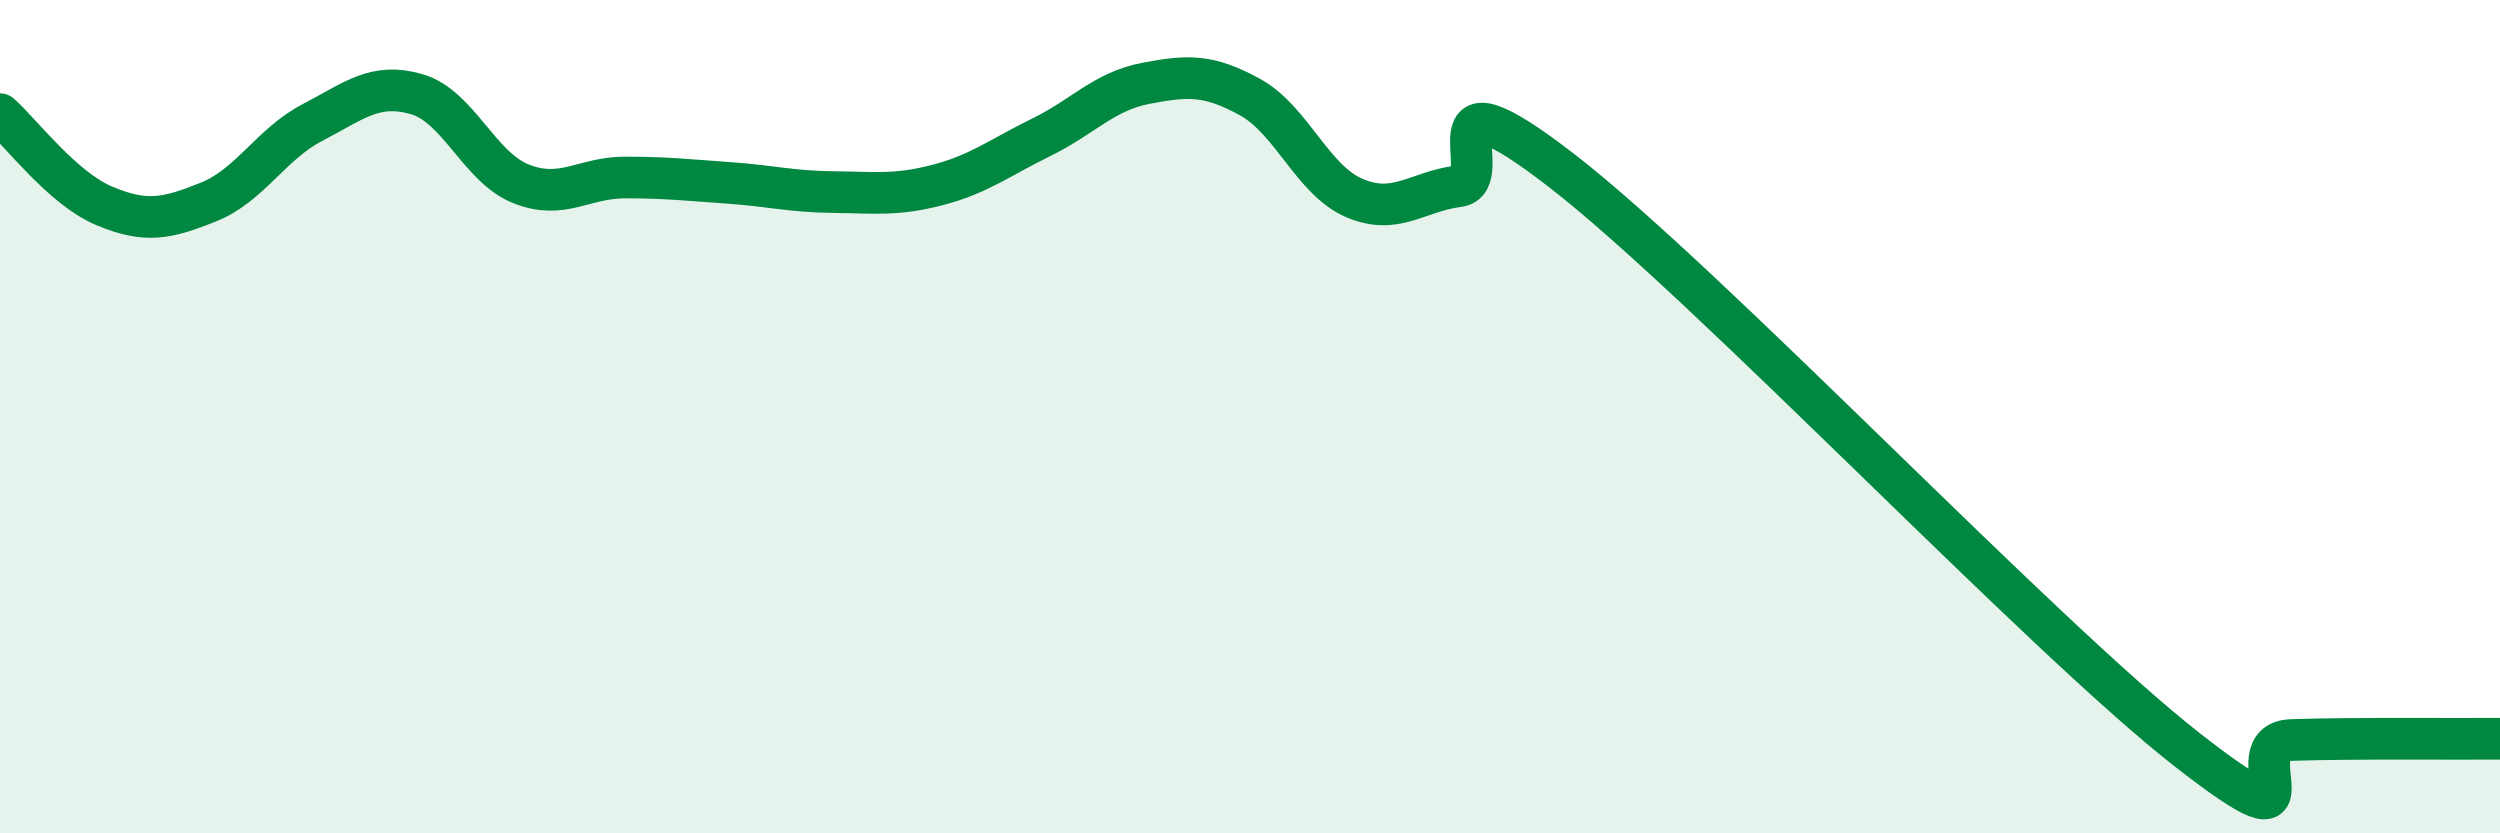
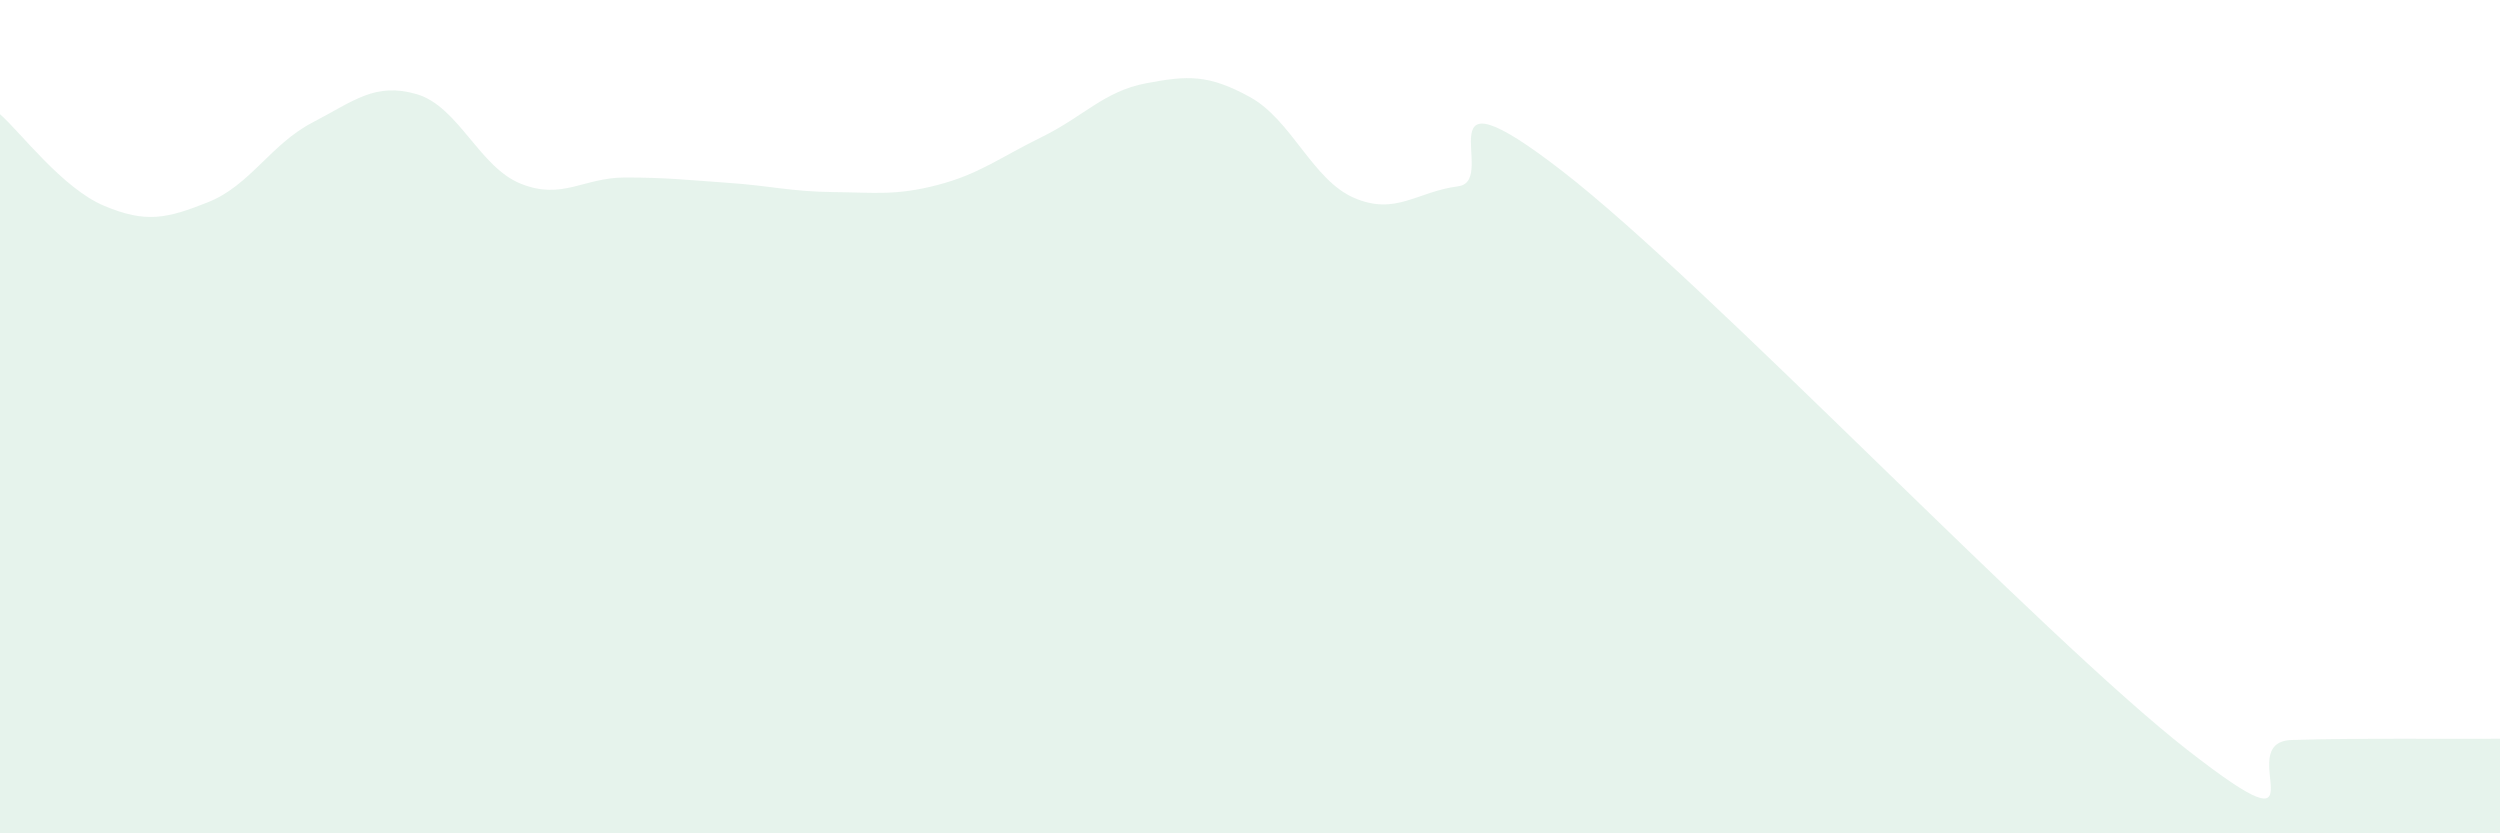
<svg xmlns="http://www.w3.org/2000/svg" width="60" height="20" viewBox="0 0 60 20">
  <path d="M 0,2.74 C 0.5,3.18 1.5,4.52 2.5,4.94 C 3.5,5.36 4,5.25 5,4.85 C 6,4.45 6.5,3.46 7.5,2.94 C 8.5,2.42 9,1.97 10,2.26 C 11,2.55 11.5,4.01 12.5,4.41 C 13.5,4.81 14,4.26 15,4.26 C 16,4.26 16.5,4.32 17.5,4.39 C 18.5,4.46 19,4.6 20,4.61 C 21,4.62 21.5,4.7 22.5,4.44 C 23.5,4.18 24,3.78 25,3.29 C 26,2.8 26.5,2.19 27.5,2 C 28.5,1.81 29,1.78 30,2.33 C 31,2.88 31.5,4.32 32.5,4.75 C 33.5,5.18 34,4.6 35,4.47 C 36,4.34 34,1.4 37.5,4.11 C 41,6.82 49,15.27 52.5,18 C 56,20.73 53.5,17.81 55,17.76 C 56.5,17.71 59,17.74 60,17.73L60 20L0 20Z" fill="#008740" opacity="0.1" stroke-linecap="round" stroke-linejoin="round" />
-   <path d="M 0,2.74 C 0.5,3.18 1.5,4.52 2.5,4.94 C 3.5,5.36 4,5.25 5,4.85 C 6,4.45 6.5,3.46 7.5,2.94 C 8.5,2.42 9,1.97 10,2.26 C 11,2.55 11.5,4.01 12.5,4.41 C 13.5,4.81 14,4.26 15,4.26 C 16,4.26 16.5,4.32 17.5,4.39 C 18.5,4.46 19,4.6 20,4.61 C 21,4.62 21.5,4.7 22.5,4.44 C 23.5,4.18 24,3.78 25,3.29 C 26,2.8 26.5,2.19 27.5,2 C 28.5,1.81 29,1.78 30,2.33 C 31,2.88 31.5,4.32 32.5,4.75 C 33.5,5.18 34,4.6 35,4.47 C 36,4.34 34,1.4 37.5,4.11 C 41,6.82 49,15.27 52.5,18 C 56,20.73 53.5,17.81 55,17.76 C 56.5,17.71 59,17.74 60,17.73" stroke="#008740" stroke-width="1" fill="none" stroke-linecap="round" stroke-linejoin="round" />
</svg>